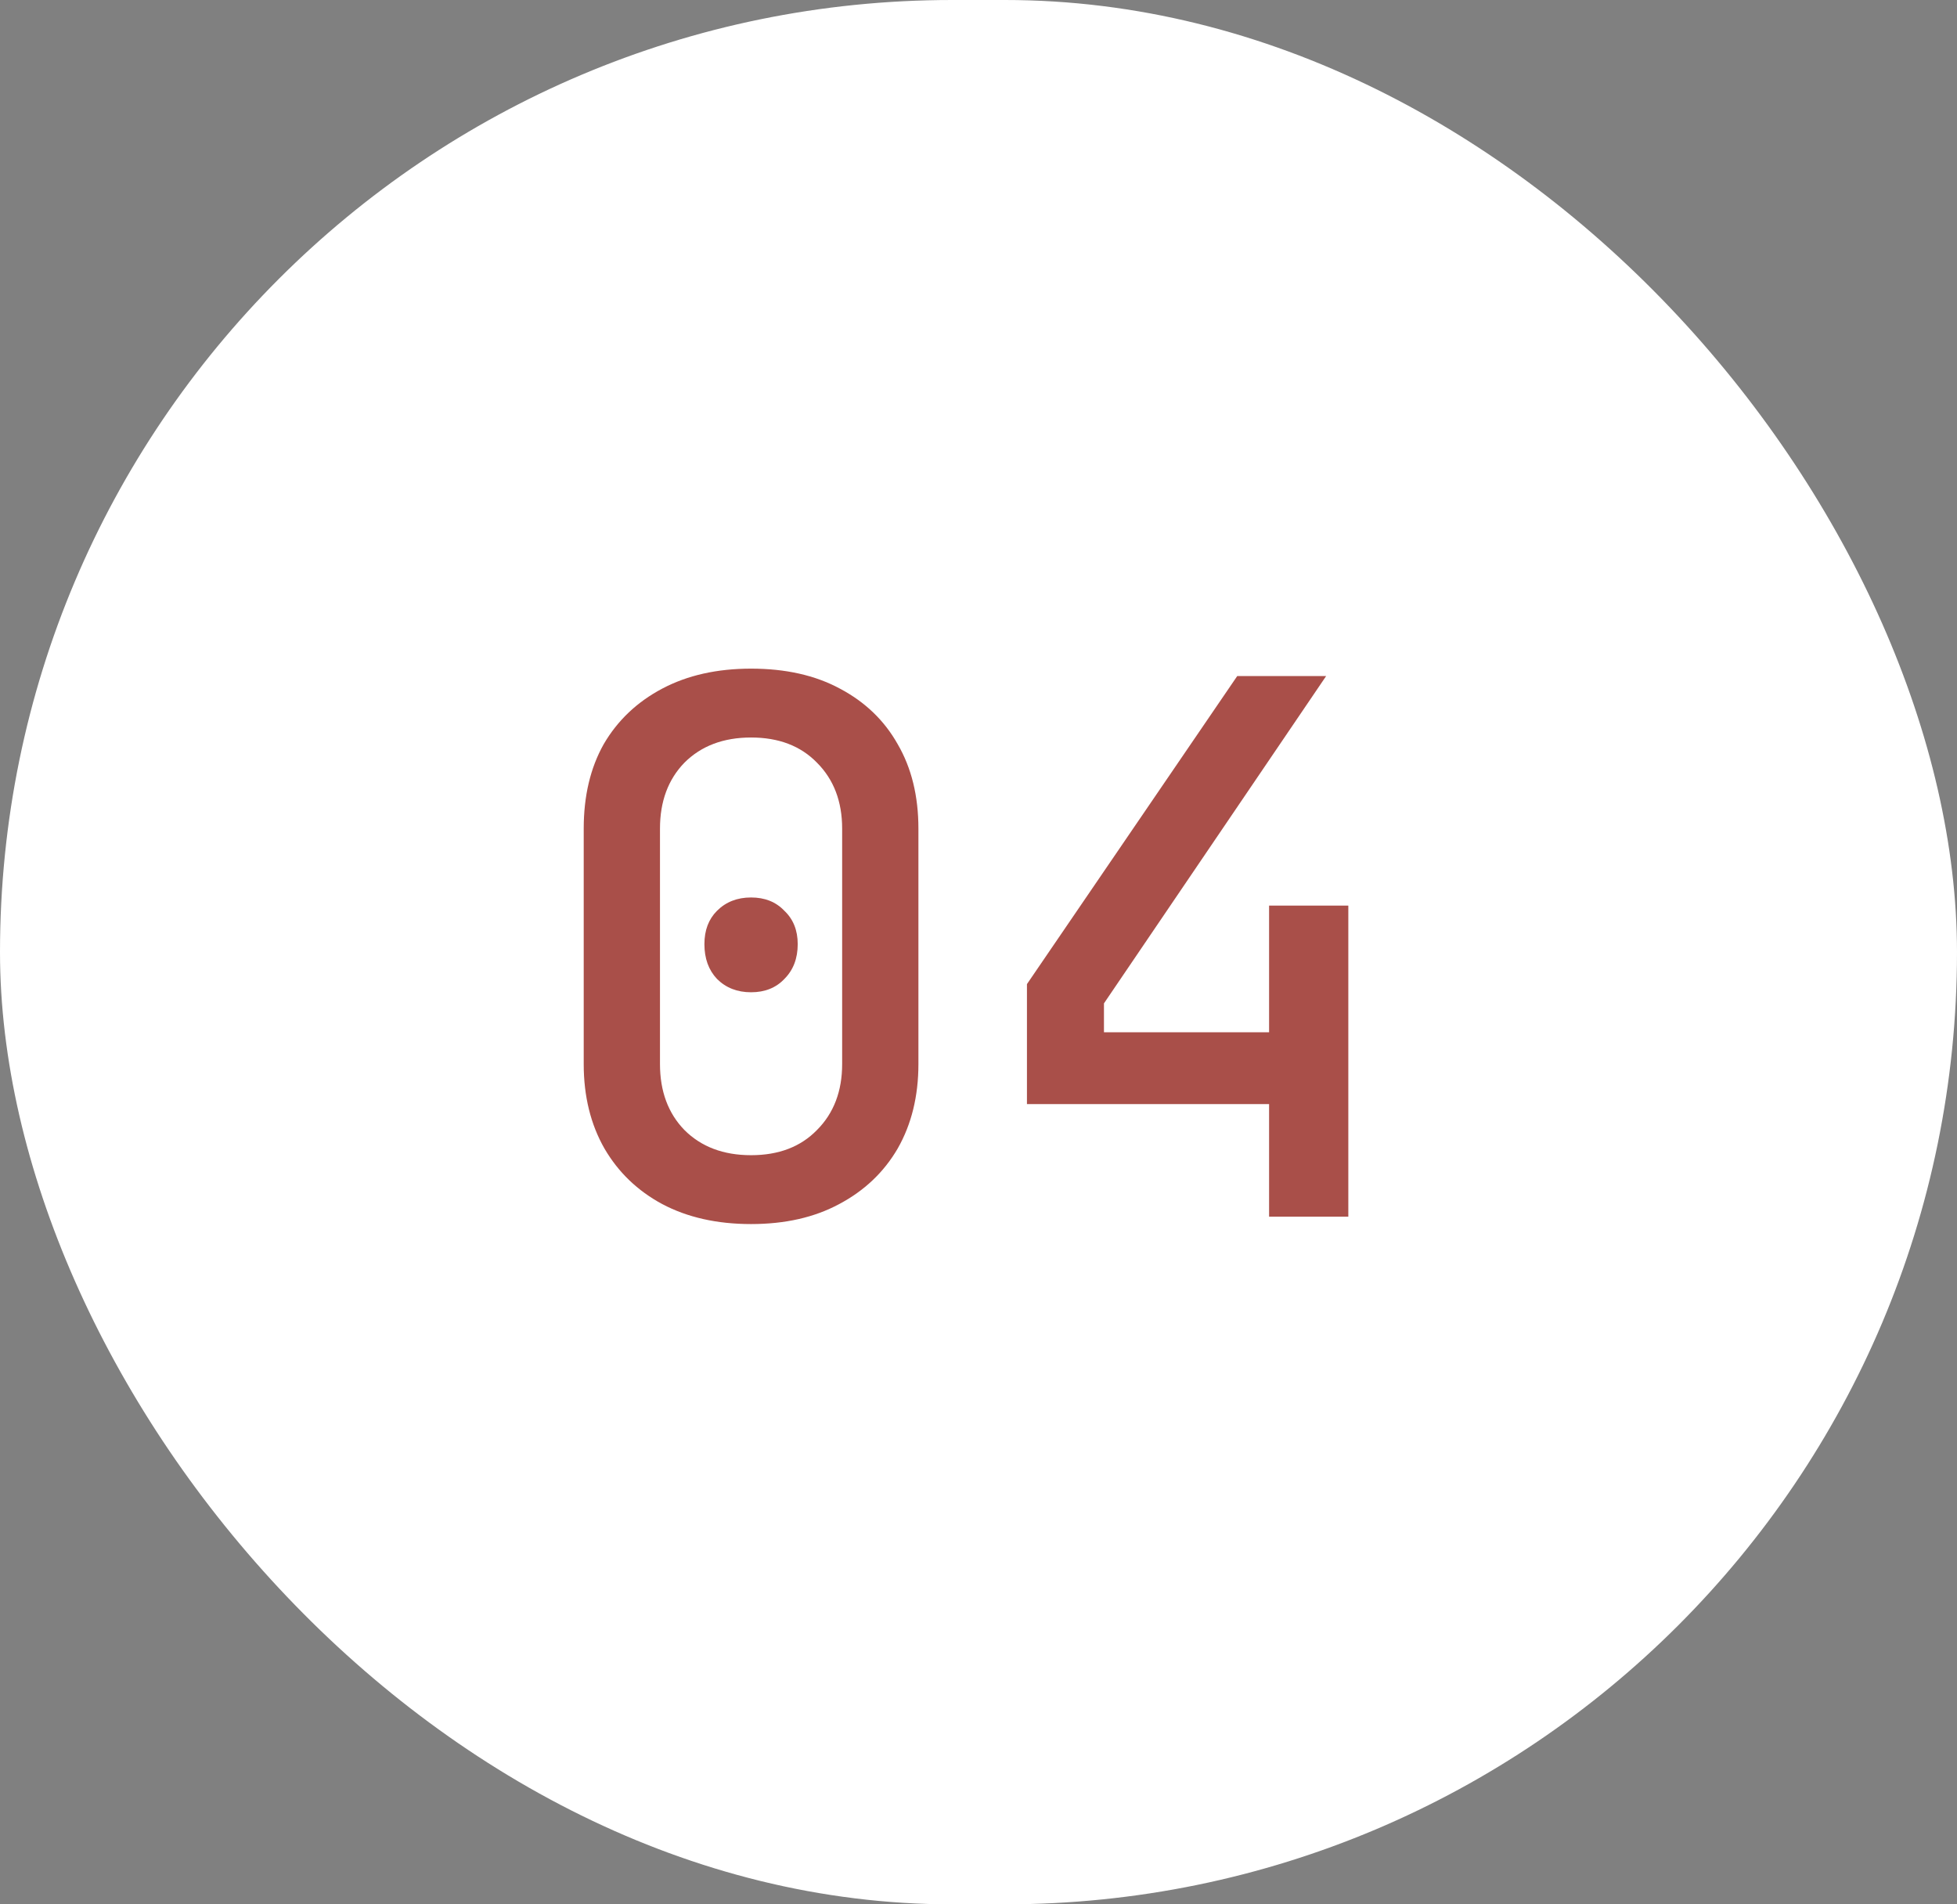
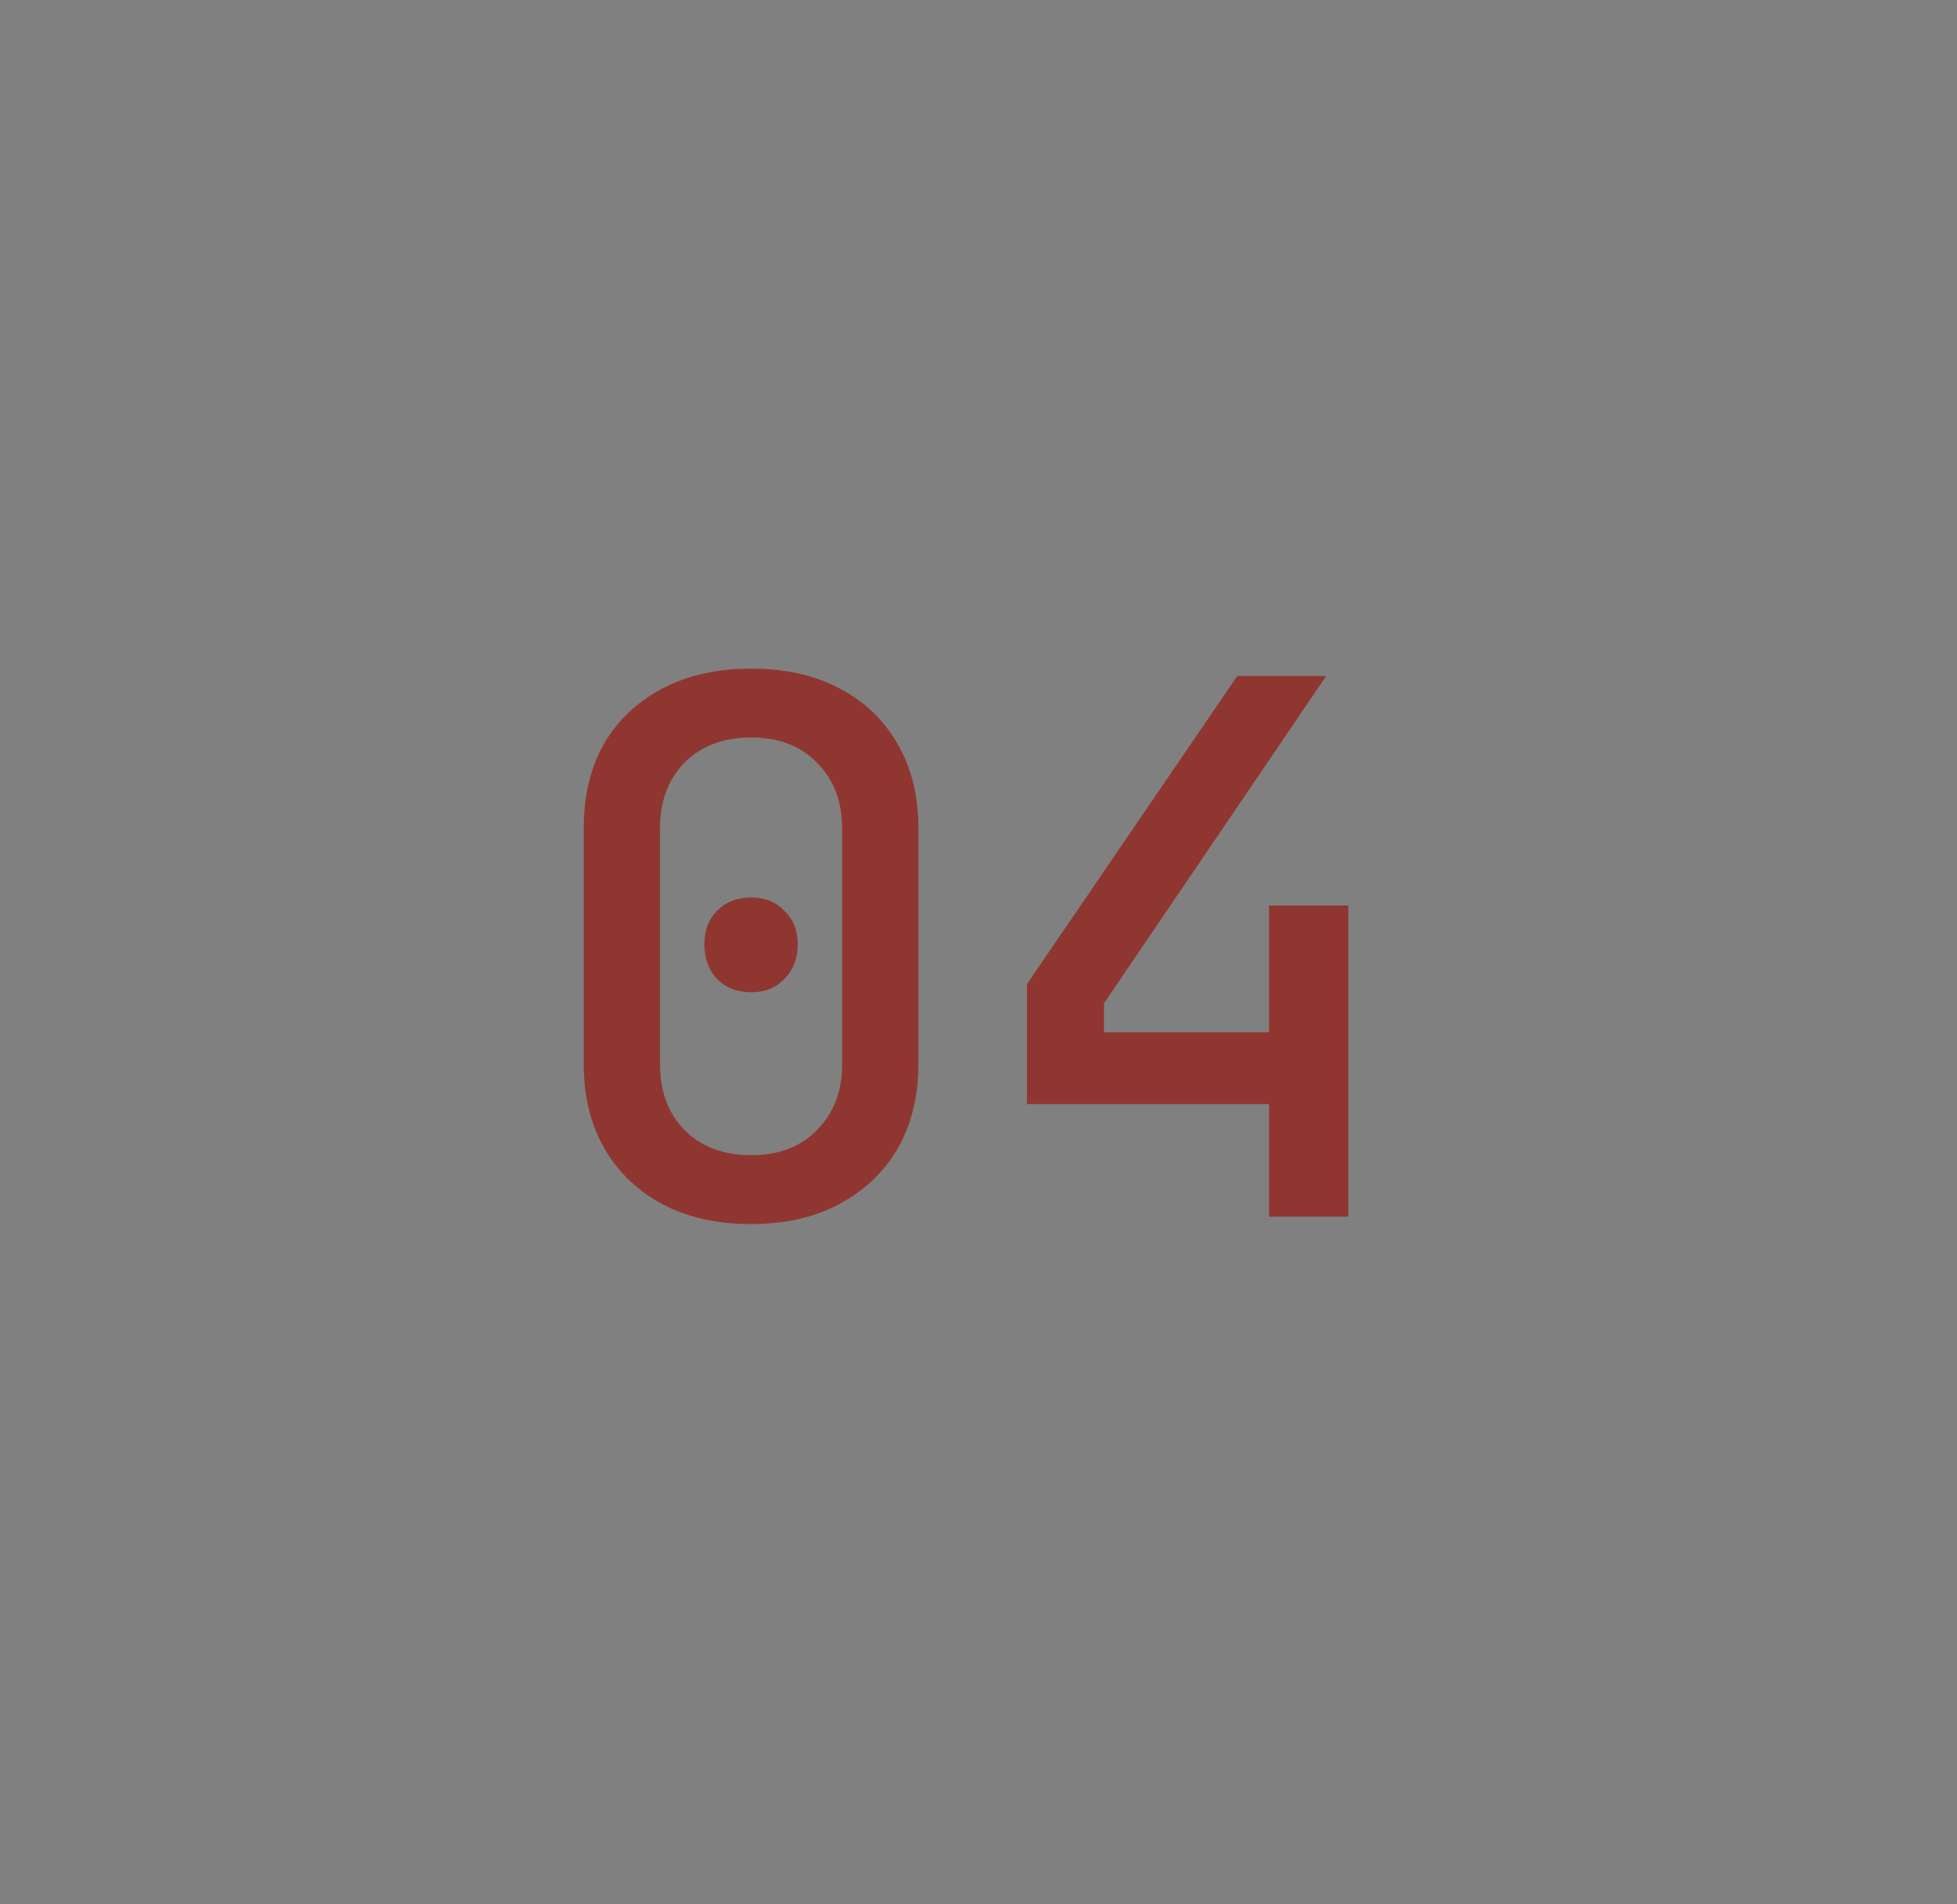
<svg xmlns="http://www.w3.org/2000/svg" width="37" height="36" viewBox="0 0 37 36" fill="none">
  <rect x="0" y="0" width="37" height="36" fill="#808080" stroke="none" />
-   <rect width="37" height="36" rx="18" fill="white" />
  <path d="M14.2 23.14C13.556 23.14 12.996 23.014 12.52 22.762C12.053 22.51 11.689 22.16 11.428 21.712C11.167 21.255 11.036 20.723 11.036 20.116V15.664C11.036 15.048 11.162 14.516 11.414 14.068C11.675 13.62 12.044 13.27 12.52 13.018C12.996 12.766 13.556 12.64 14.2 12.64C14.853 12.64 15.413 12.766 15.88 13.018C16.356 13.27 16.72 13.62 16.972 14.068C17.233 14.516 17.364 15.048 17.364 15.664V20.116C17.364 20.723 17.233 21.255 16.972 21.712C16.711 22.16 16.342 22.51 15.866 22.762C15.399 23.014 14.844 23.14 14.2 23.14ZM14.2 21.838C14.723 21.838 15.138 21.679 15.446 21.362C15.763 21.045 15.922 20.629 15.922 20.116V15.664C15.922 15.151 15.763 14.735 15.446 14.418C15.138 14.101 14.723 13.942 14.2 13.942C13.677 13.942 13.257 14.101 12.94 14.418C12.632 14.735 12.478 15.151 12.478 15.664V20.116C12.478 20.629 12.632 21.045 12.94 21.362C13.257 21.679 13.677 21.838 14.2 21.838ZM14.2 18.758C13.939 18.758 13.724 18.674 13.556 18.506C13.397 18.338 13.318 18.119 13.318 17.848C13.318 17.587 13.397 17.377 13.556 17.218C13.724 17.05 13.939 16.966 14.2 16.966C14.461 16.966 14.671 17.05 14.83 17.218C14.998 17.377 15.082 17.587 15.082 17.848C15.082 18.119 14.998 18.338 14.83 18.506C14.671 18.674 14.461 18.758 14.2 18.758ZM23.994 23V20.872H19.416V18.604L23.392 12.78H25.073L20.872 18.968V19.514H23.994V17.12H25.492V23H23.994Z" fill="#94231C" fill-opacity="0.8" />
</svg>